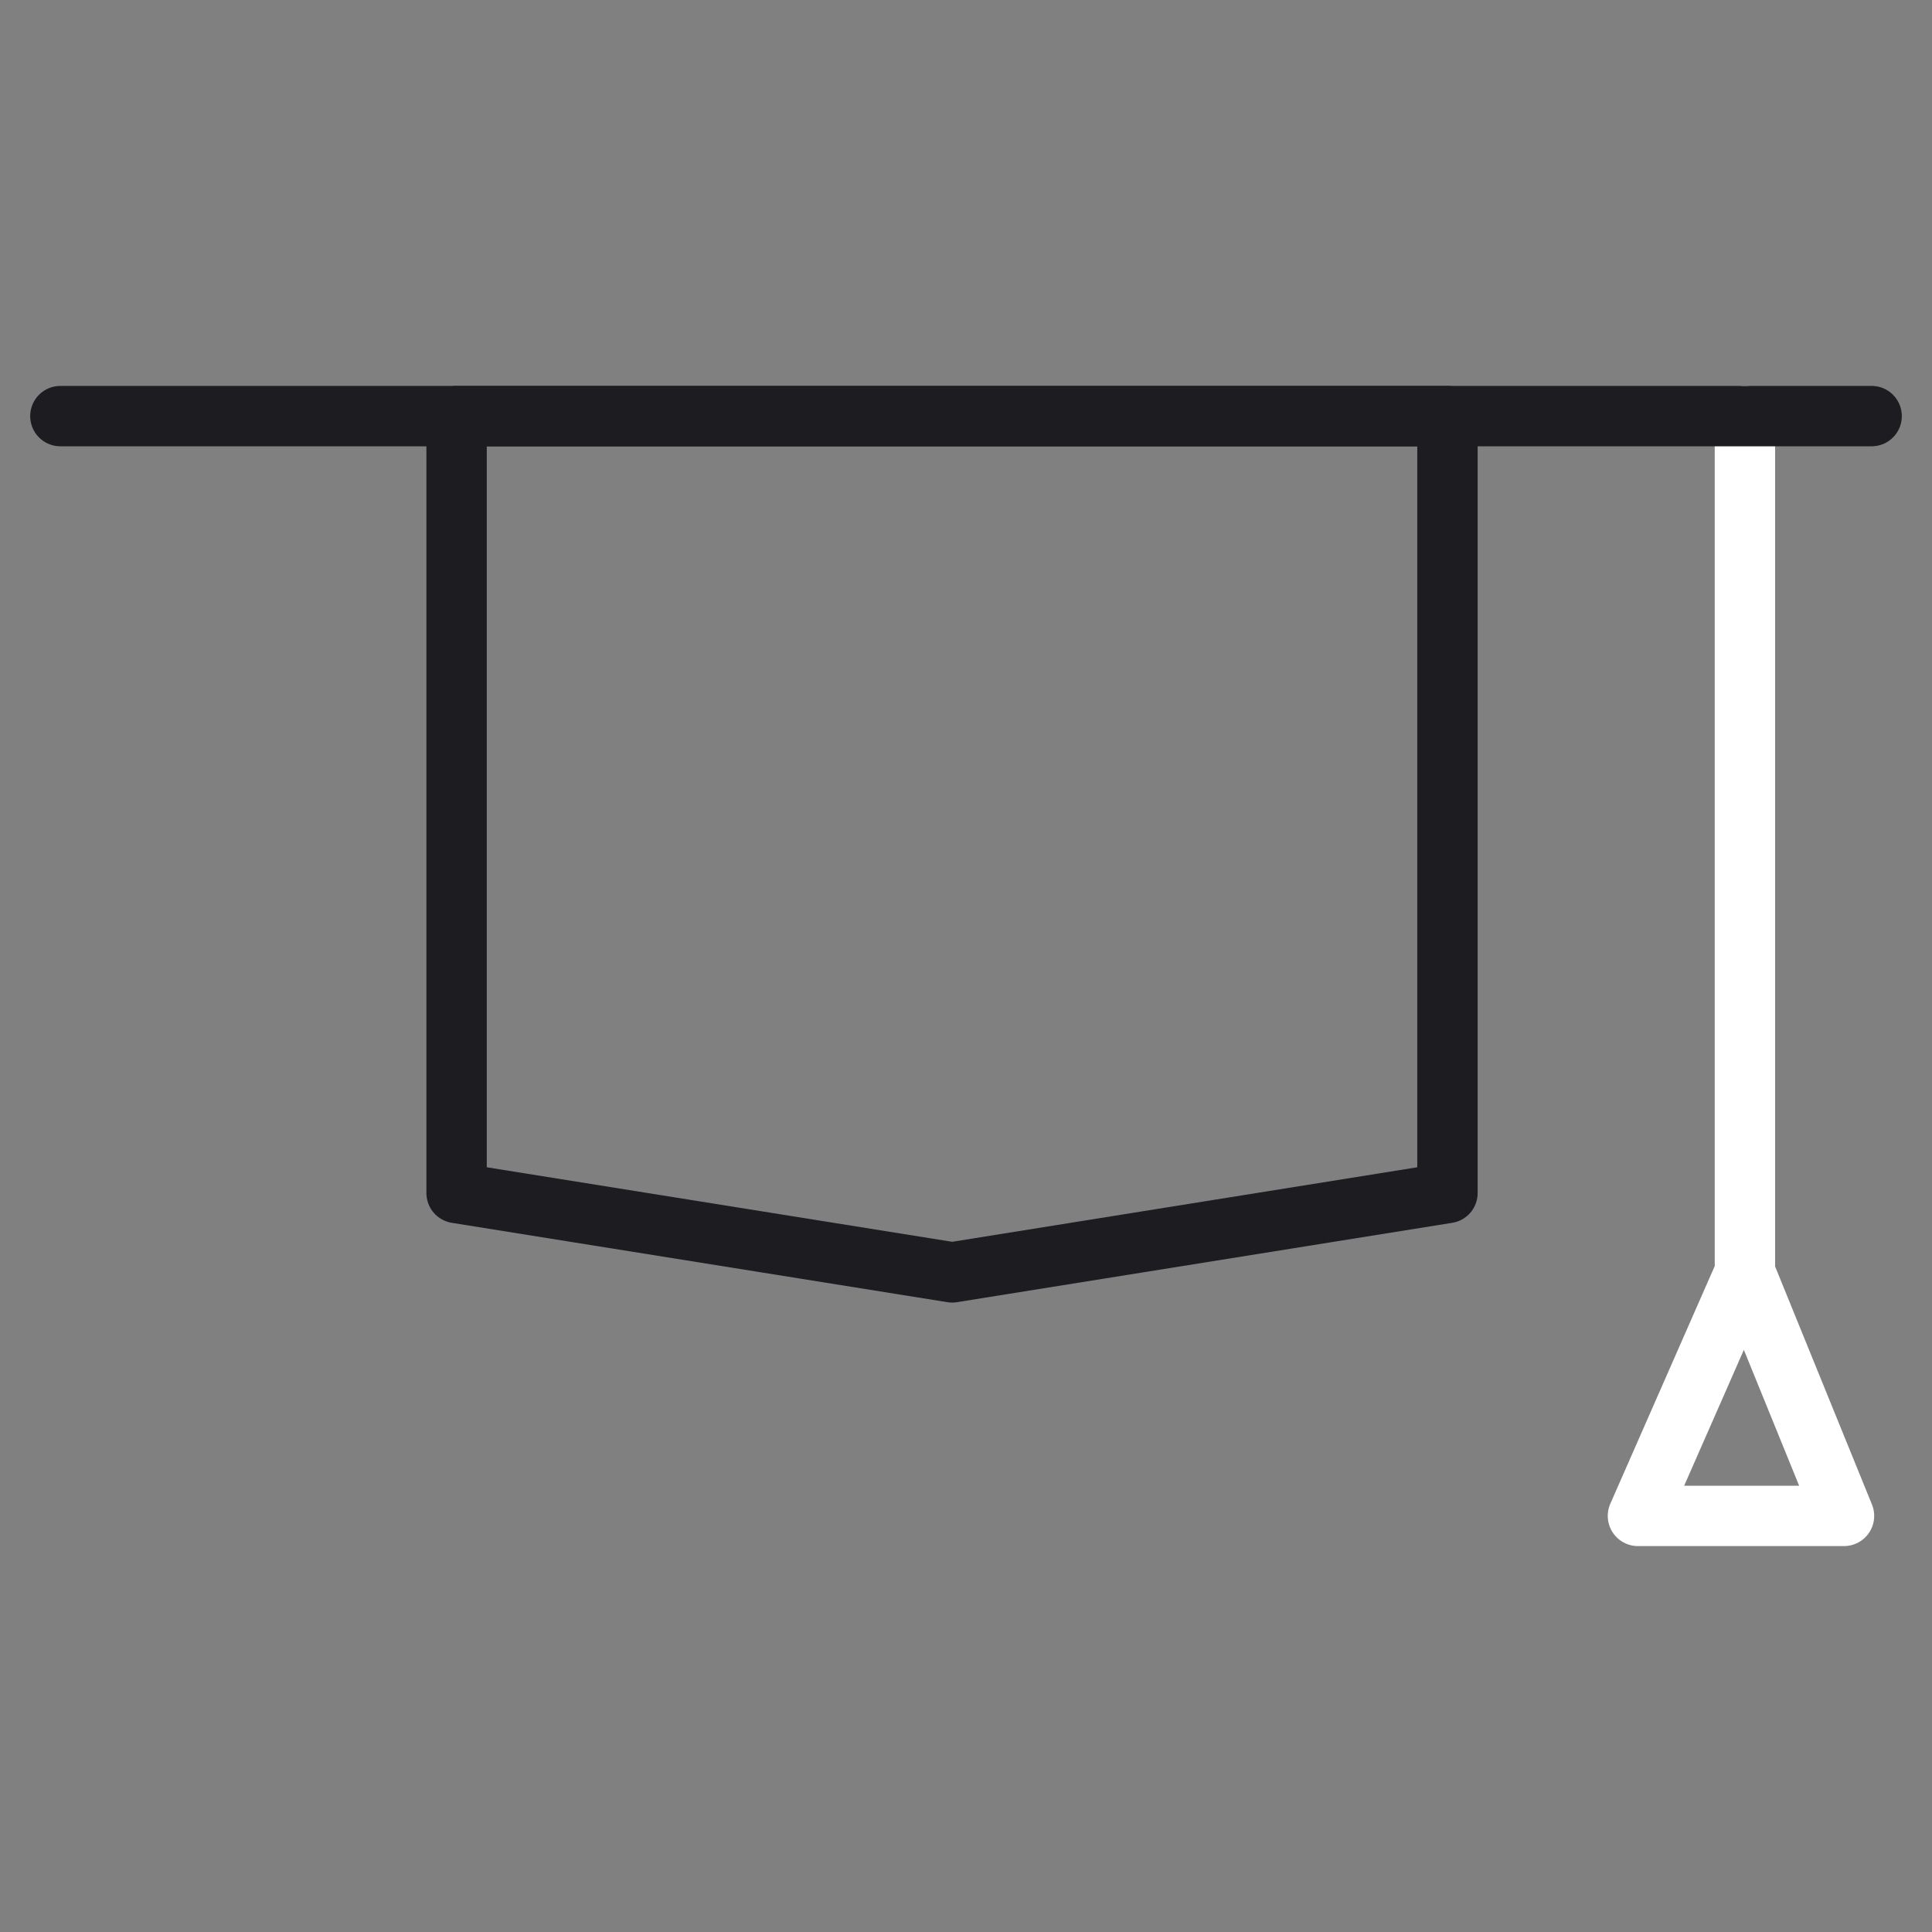
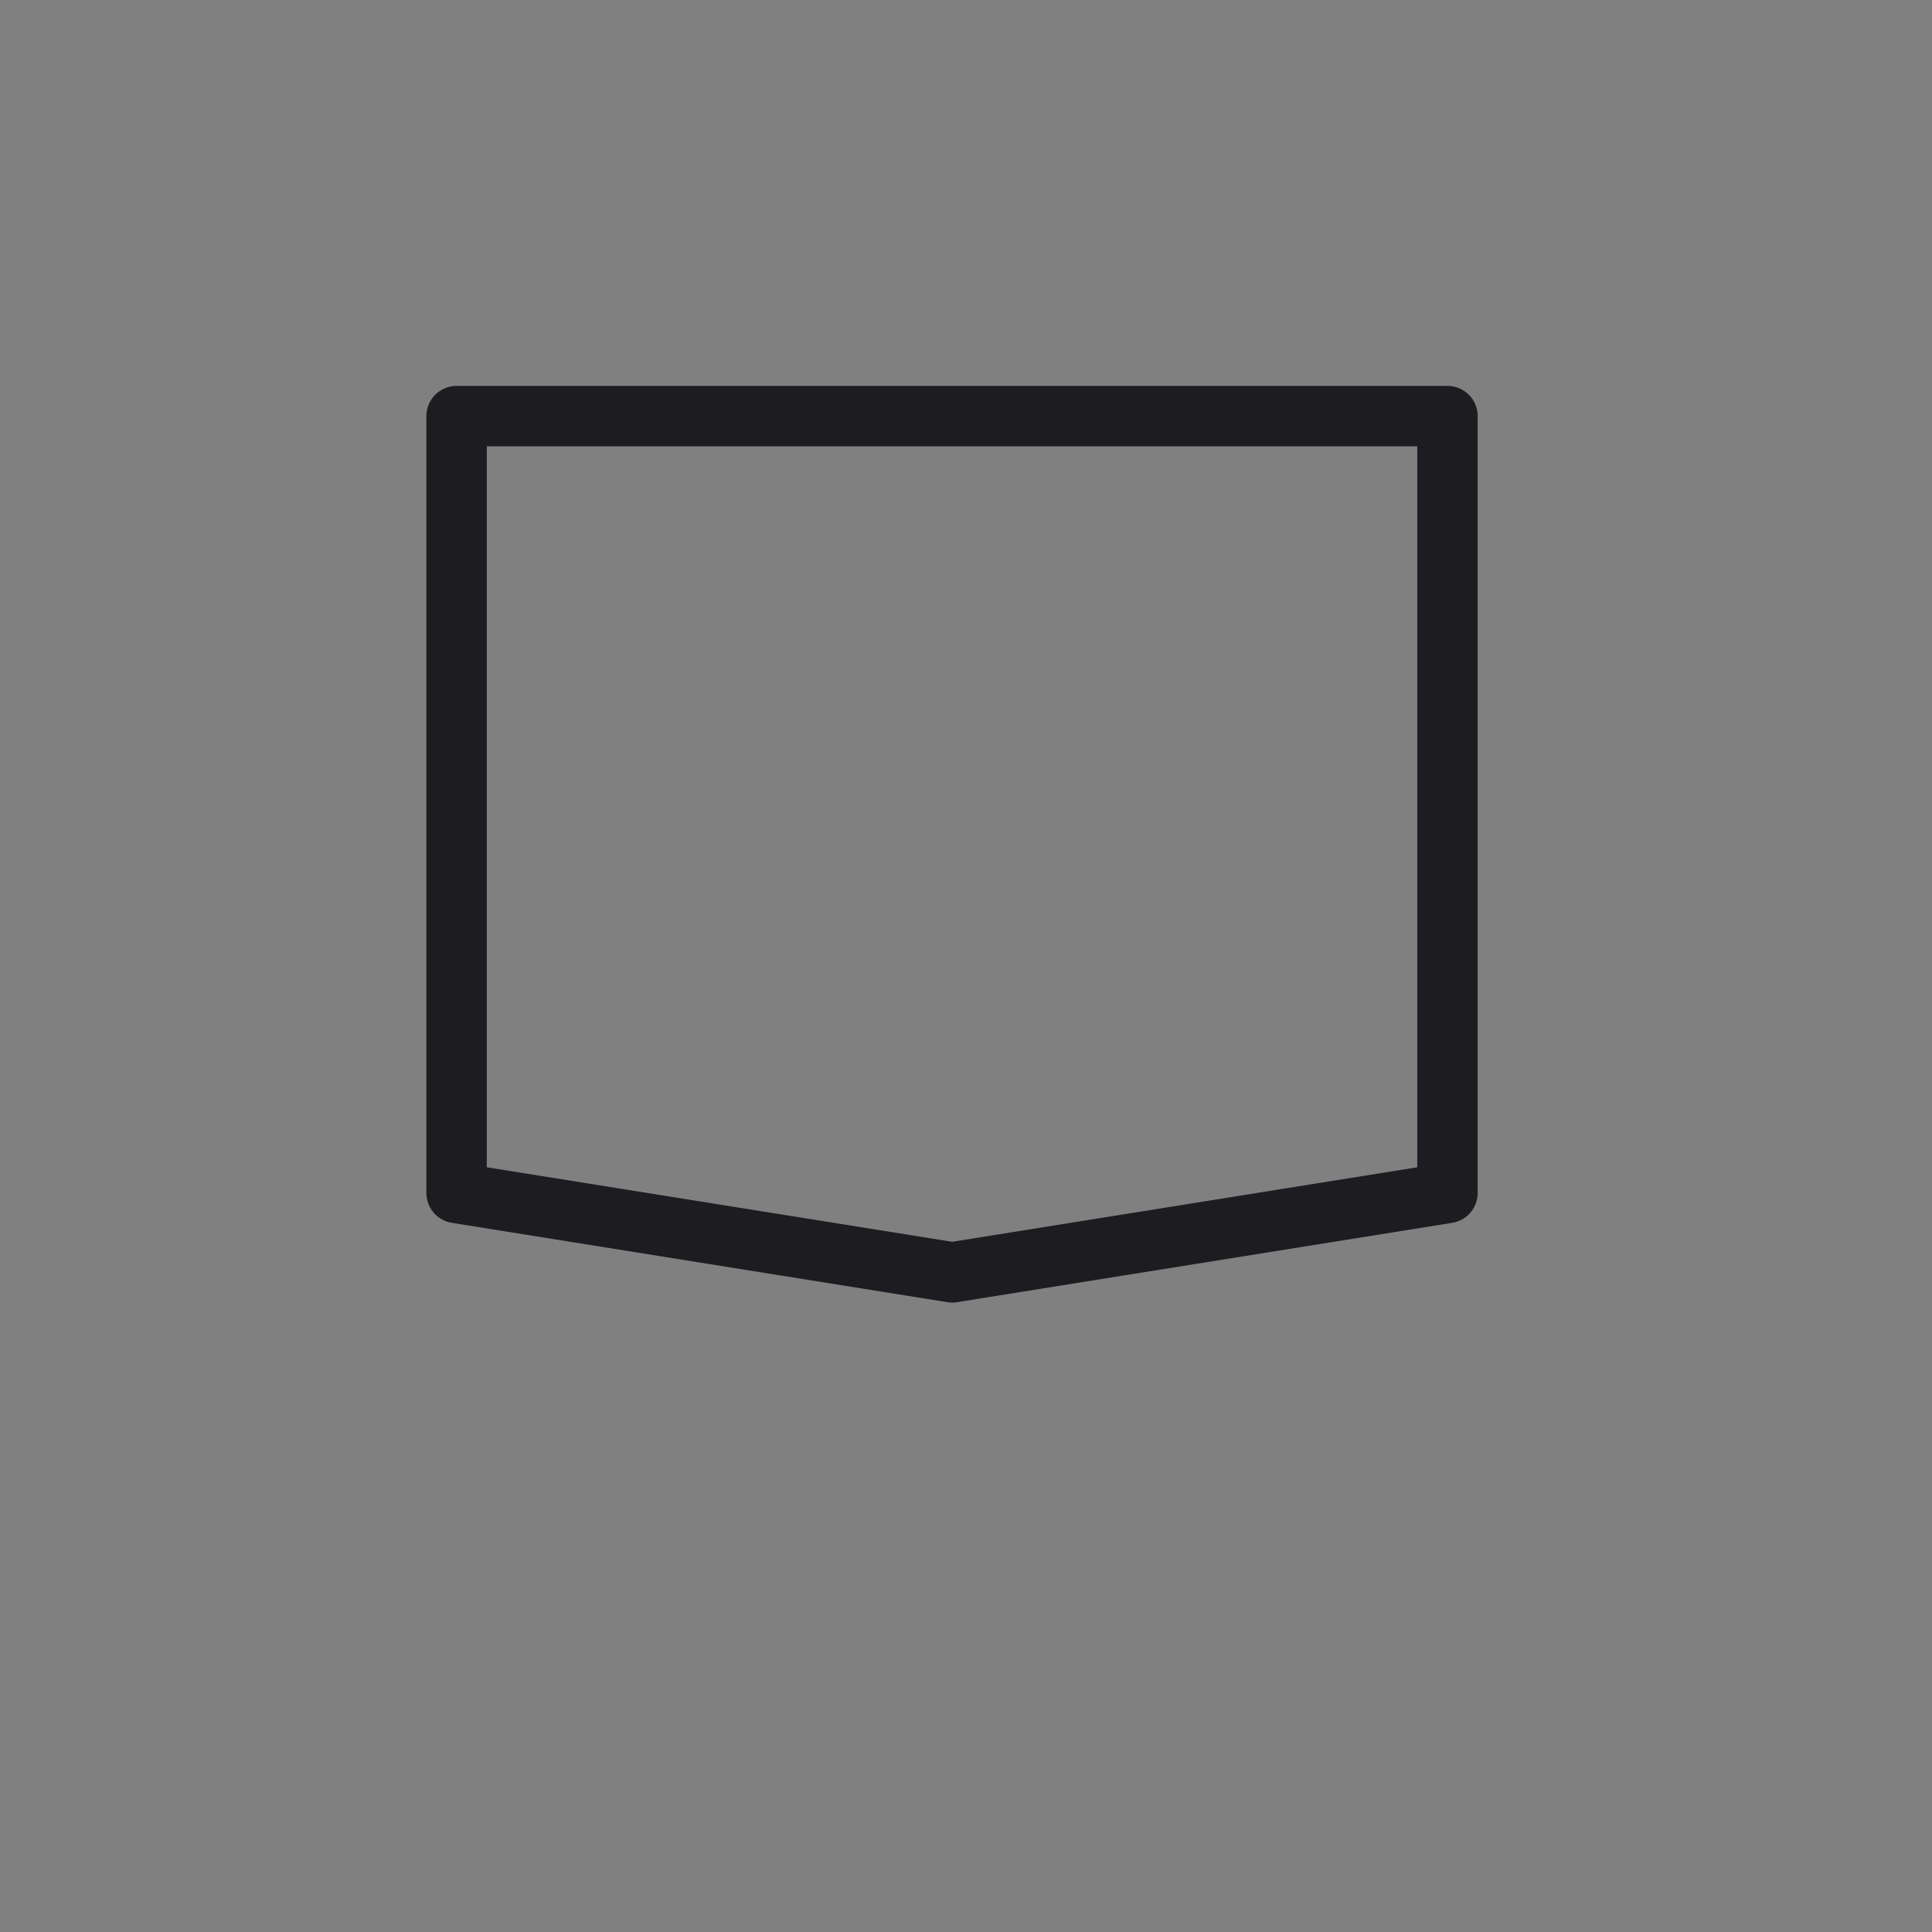
<svg xmlns="http://www.w3.org/2000/svg" width="64" height="64" viewBox="0 0 64 64" fill="none">
  <rect x="0" y="0" width="64" height="64" fill="#808080" stroke="none" />
  <path d="M47.949 39.52L31.542 42.149L15.125 39.52V13.784H47.949V39.52Z" stroke="#1C1C21" stroke-width="2" stroke-linecap="round" stroke-linejoin="round" />
-   <path d="M57.803 13.784V42.149L54.259 50.216H61.085L57.803 42.149" stroke="white" stroke-width="2" stroke-linecap="round" stroke-linejoin="round" />
-   <path d="M2 13.784H62" stroke="#1C1C21" stroke-width="2" stroke-linecap="round" stroke-linejoin="round" />
</svg>